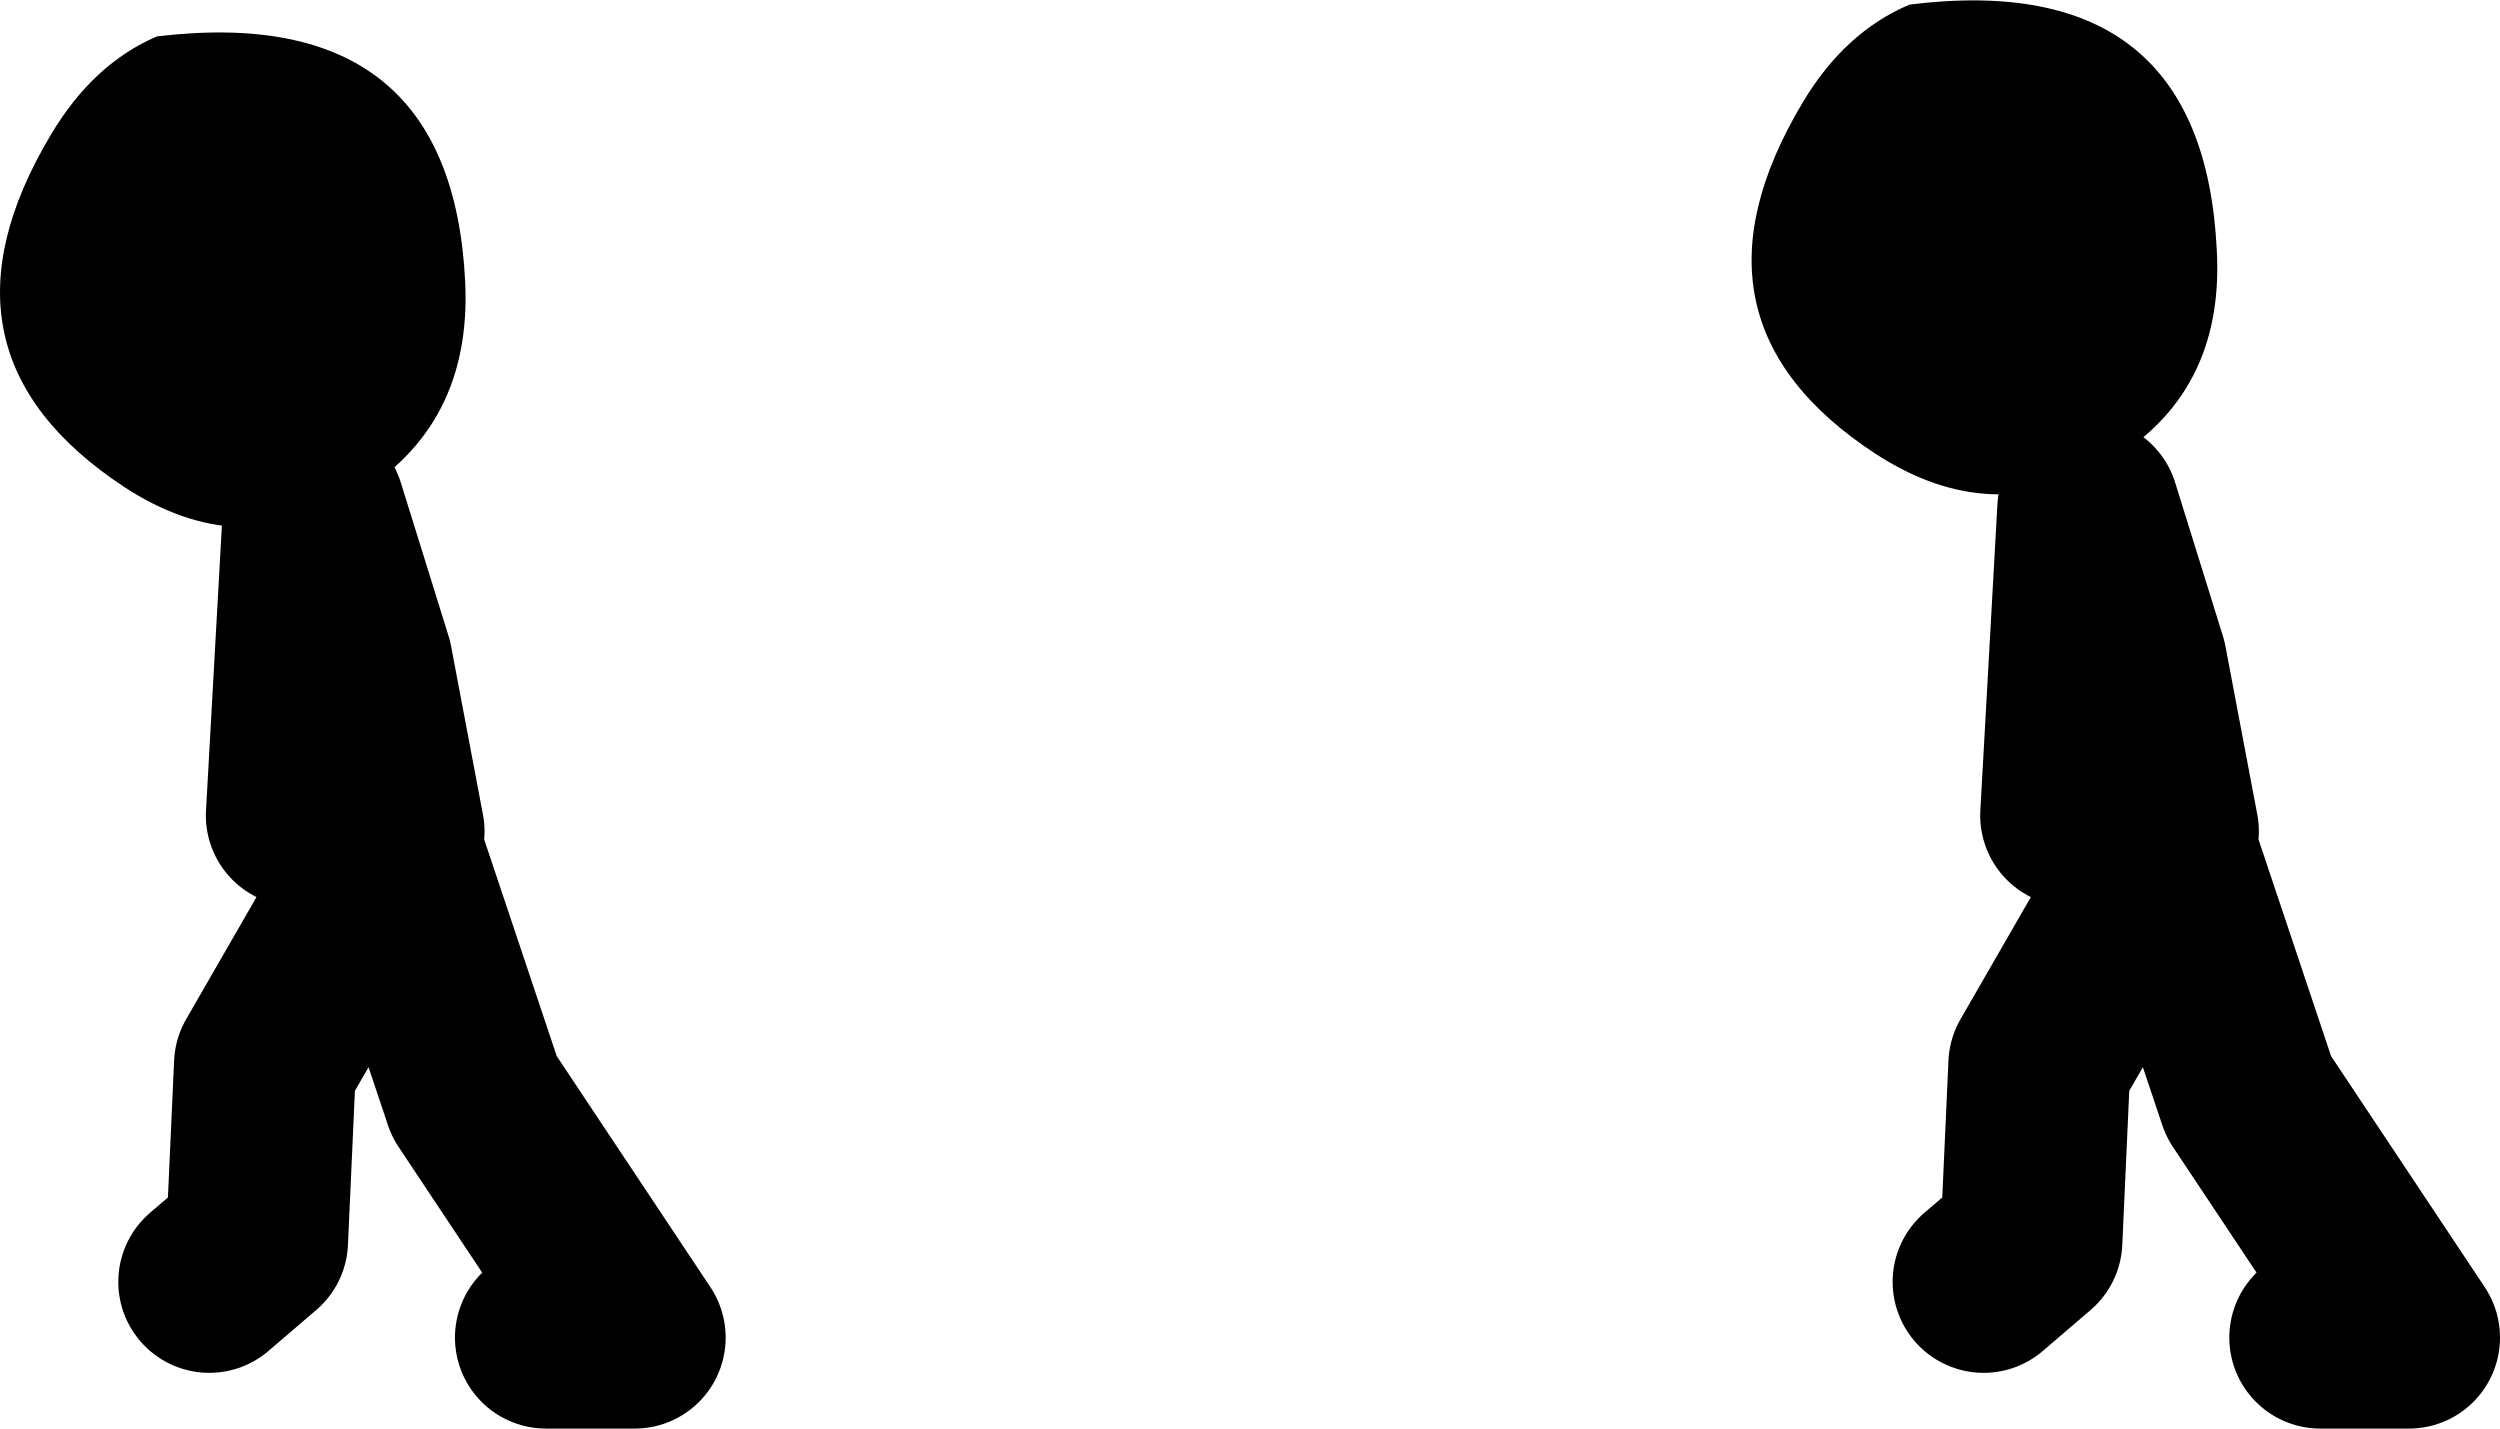
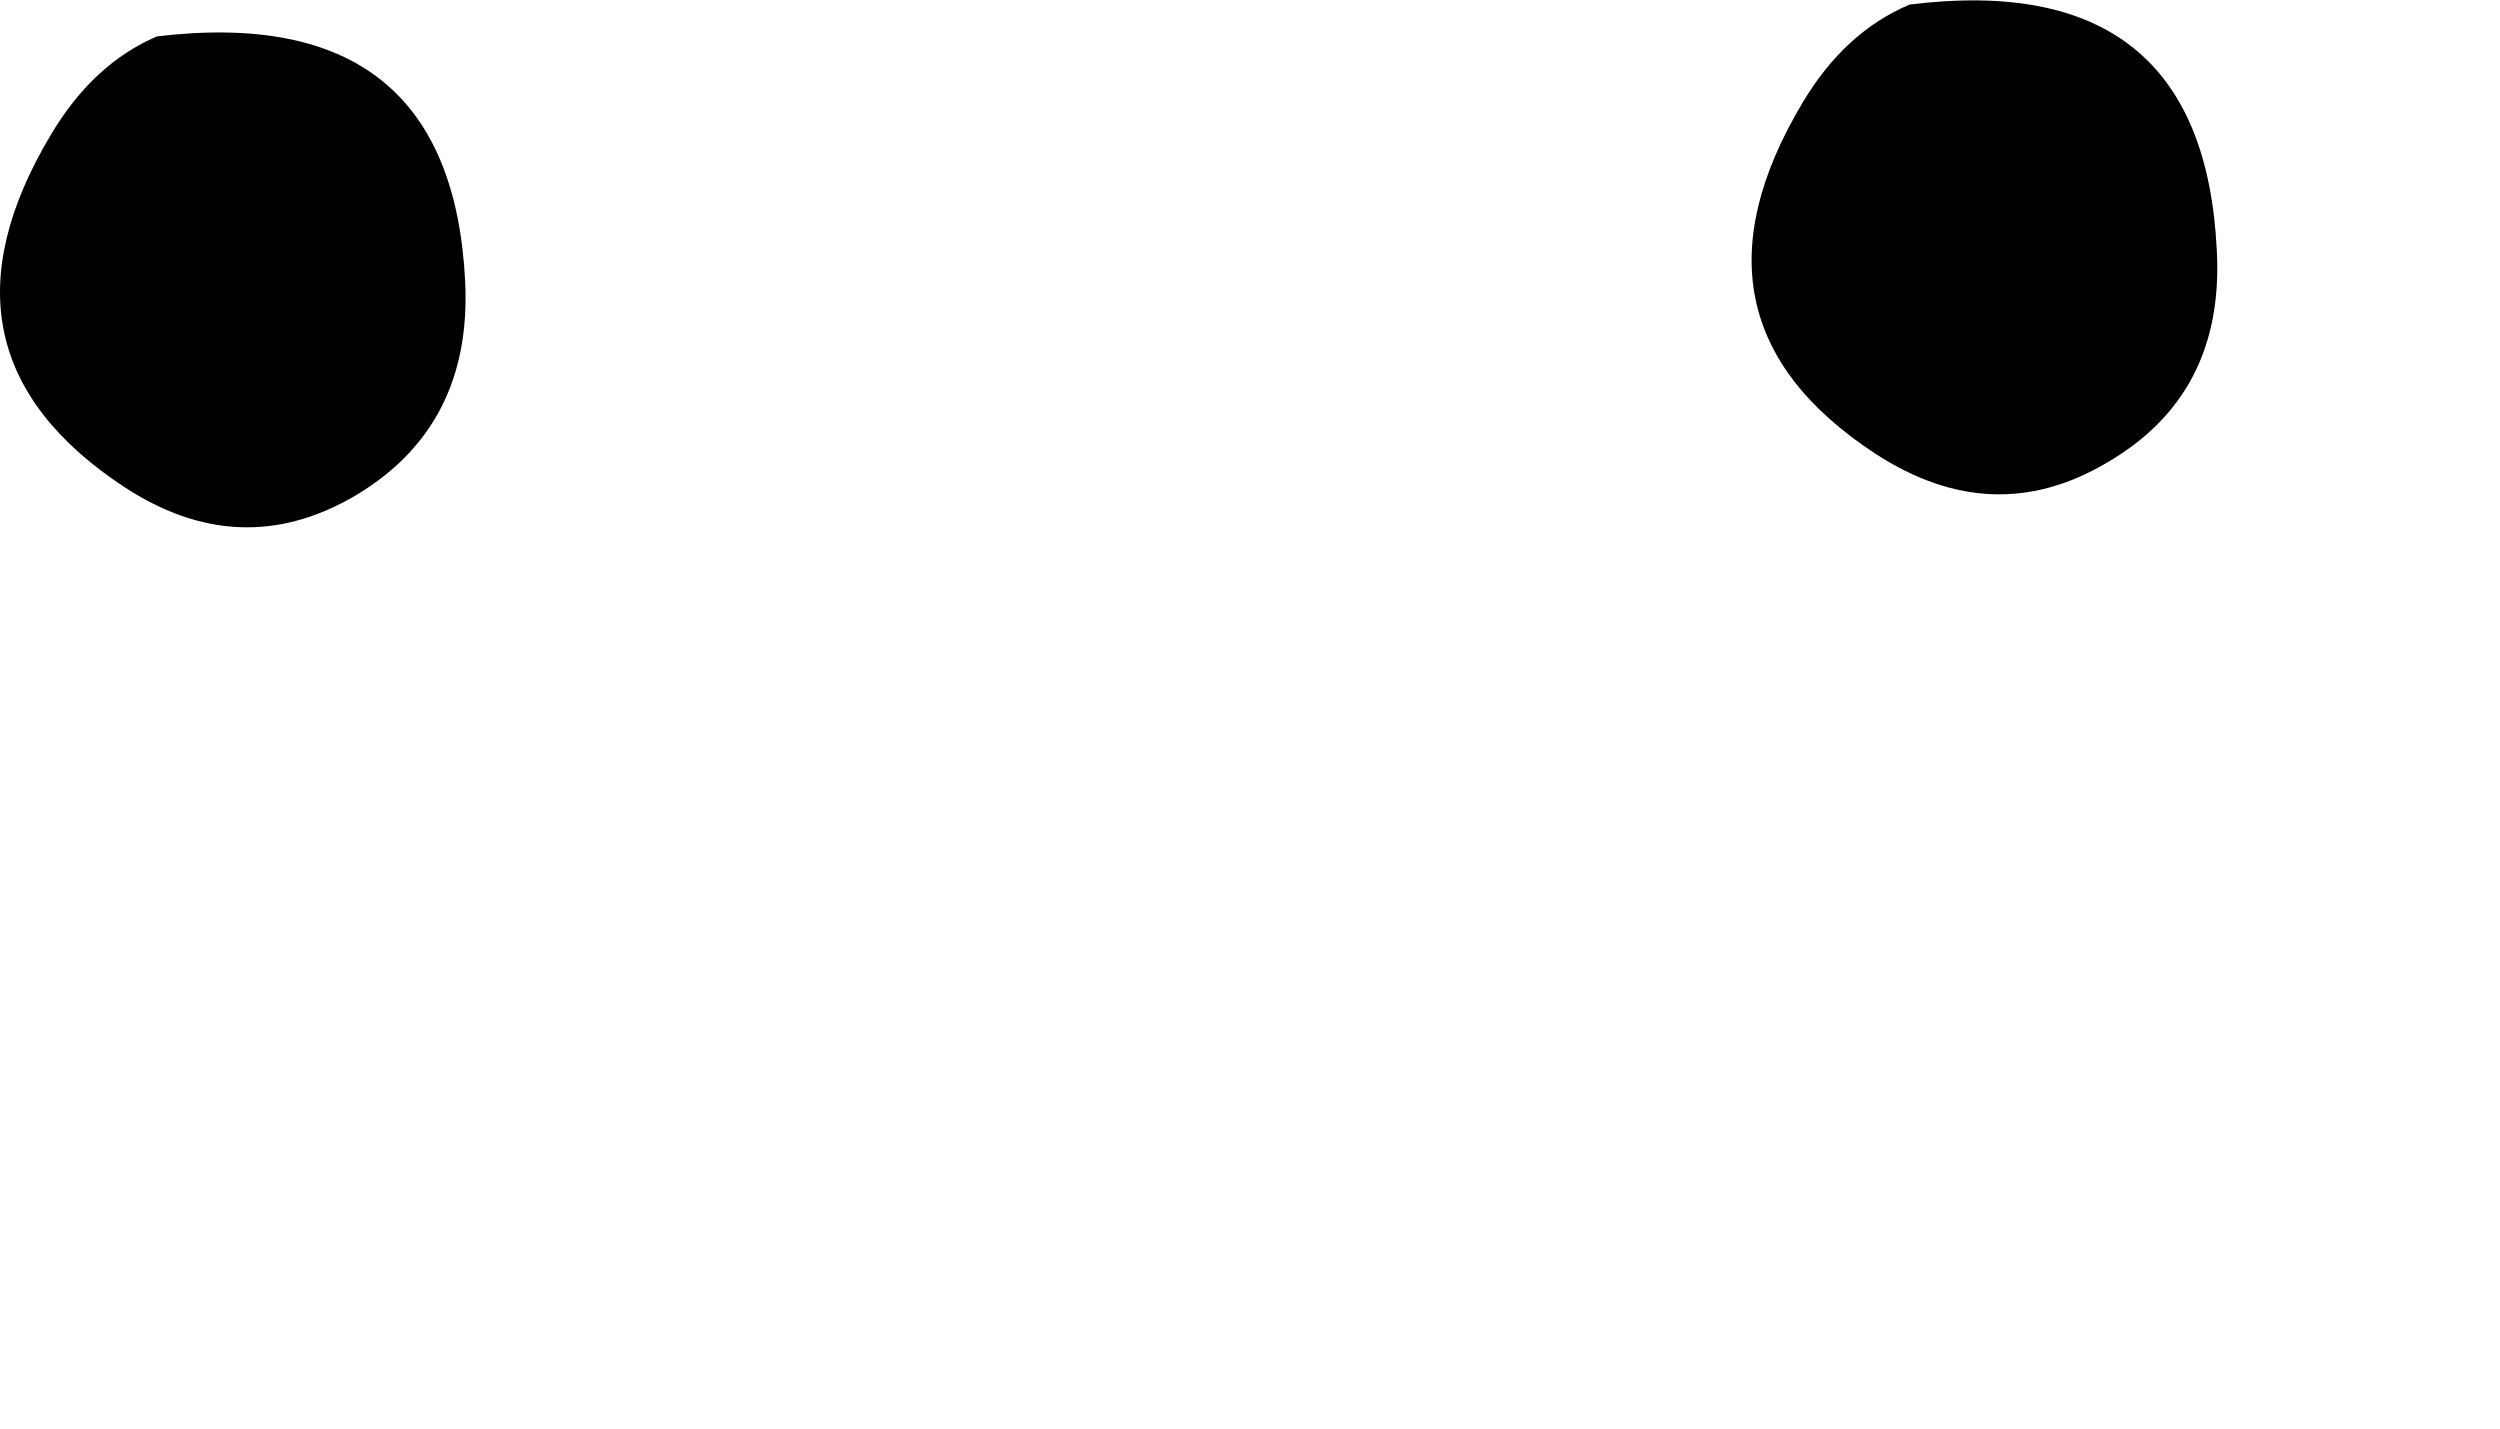
<svg xmlns="http://www.w3.org/2000/svg" height="62.8px" width="109.9px">
  <g transform="matrix(1.0, 0.0, 0.0, 1.0, -1.55, 10.75)">
    <path d="M8.45 -9.15 Q21.4 -10.7 22.0 1.65 22.3 8.0 17.15 11.05 12.1 14.0 7.0 10.65 -1.95 4.75 3.8 -4.85 5.65 -7.95 8.45 -9.15 M85.5 -10.55 Q98.4 -12.15 99.0 0.25 99.35 6.6 94.15 9.6 89.15 12.55 84.0 9.2 75.05 3.35 80.8 -6.25 82.65 -9.35 85.5 -10.55" fill="#000000" fill-rule="evenodd" stroke="none" />
-     <path d="M96.85 25.8 L95.45 18.4 93.35 11.65 92.6 25.1 M103.55 48.05 L107.45 48.05 100.4 37.45 96.85 26.85 M96.5 26.85 L91.2 36.05 90.85 43.8 88.75 45.6" fill="none" stroke="#000000" stroke-linecap="round" stroke-linejoin="round" stroke-width="8.0" />
-     <path d="M18.85 25.8 L17.45 18.4 15.35 11.65 14.6 25.1 M18.5 26.85 L13.2 36.05 12.85 43.8 10.75 45.6 M25.55 48.05 L29.45 48.05 22.4 37.45 18.85 26.85" fill="none" stroke="#000000" stroke-linecap="round" stroke-linejoin="round" stroke-width="8.0" />
  </g>
</svg>